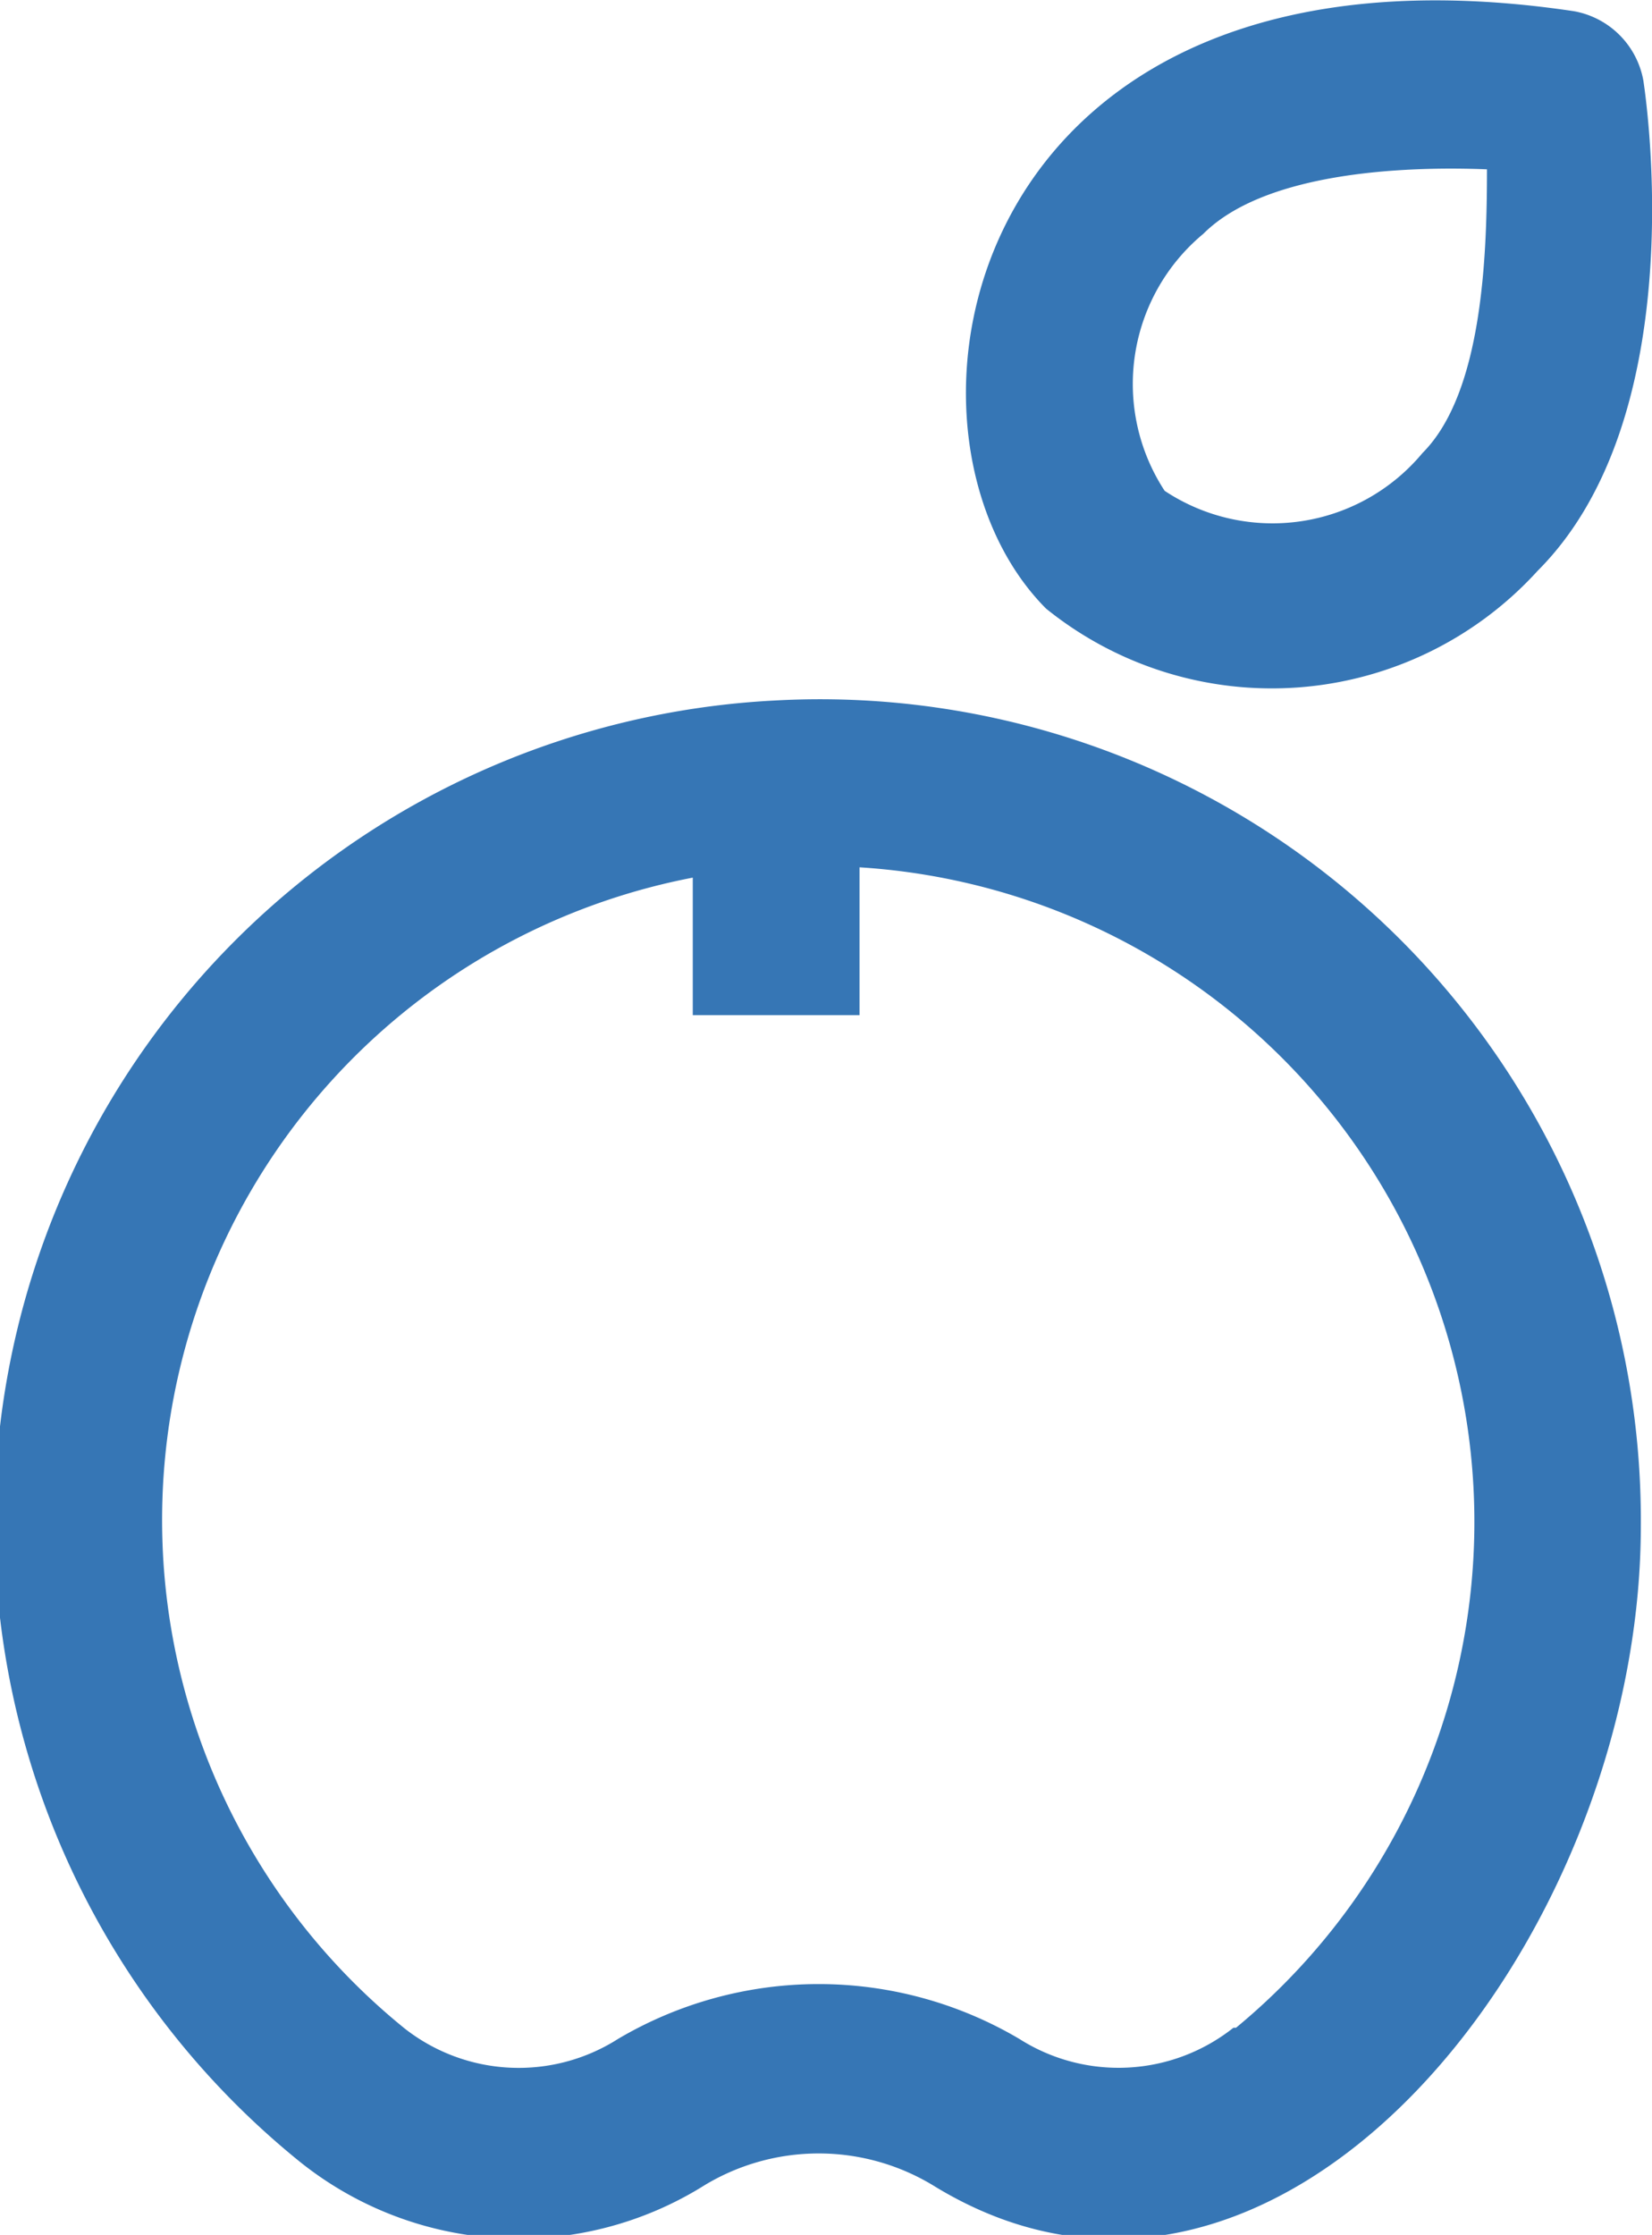
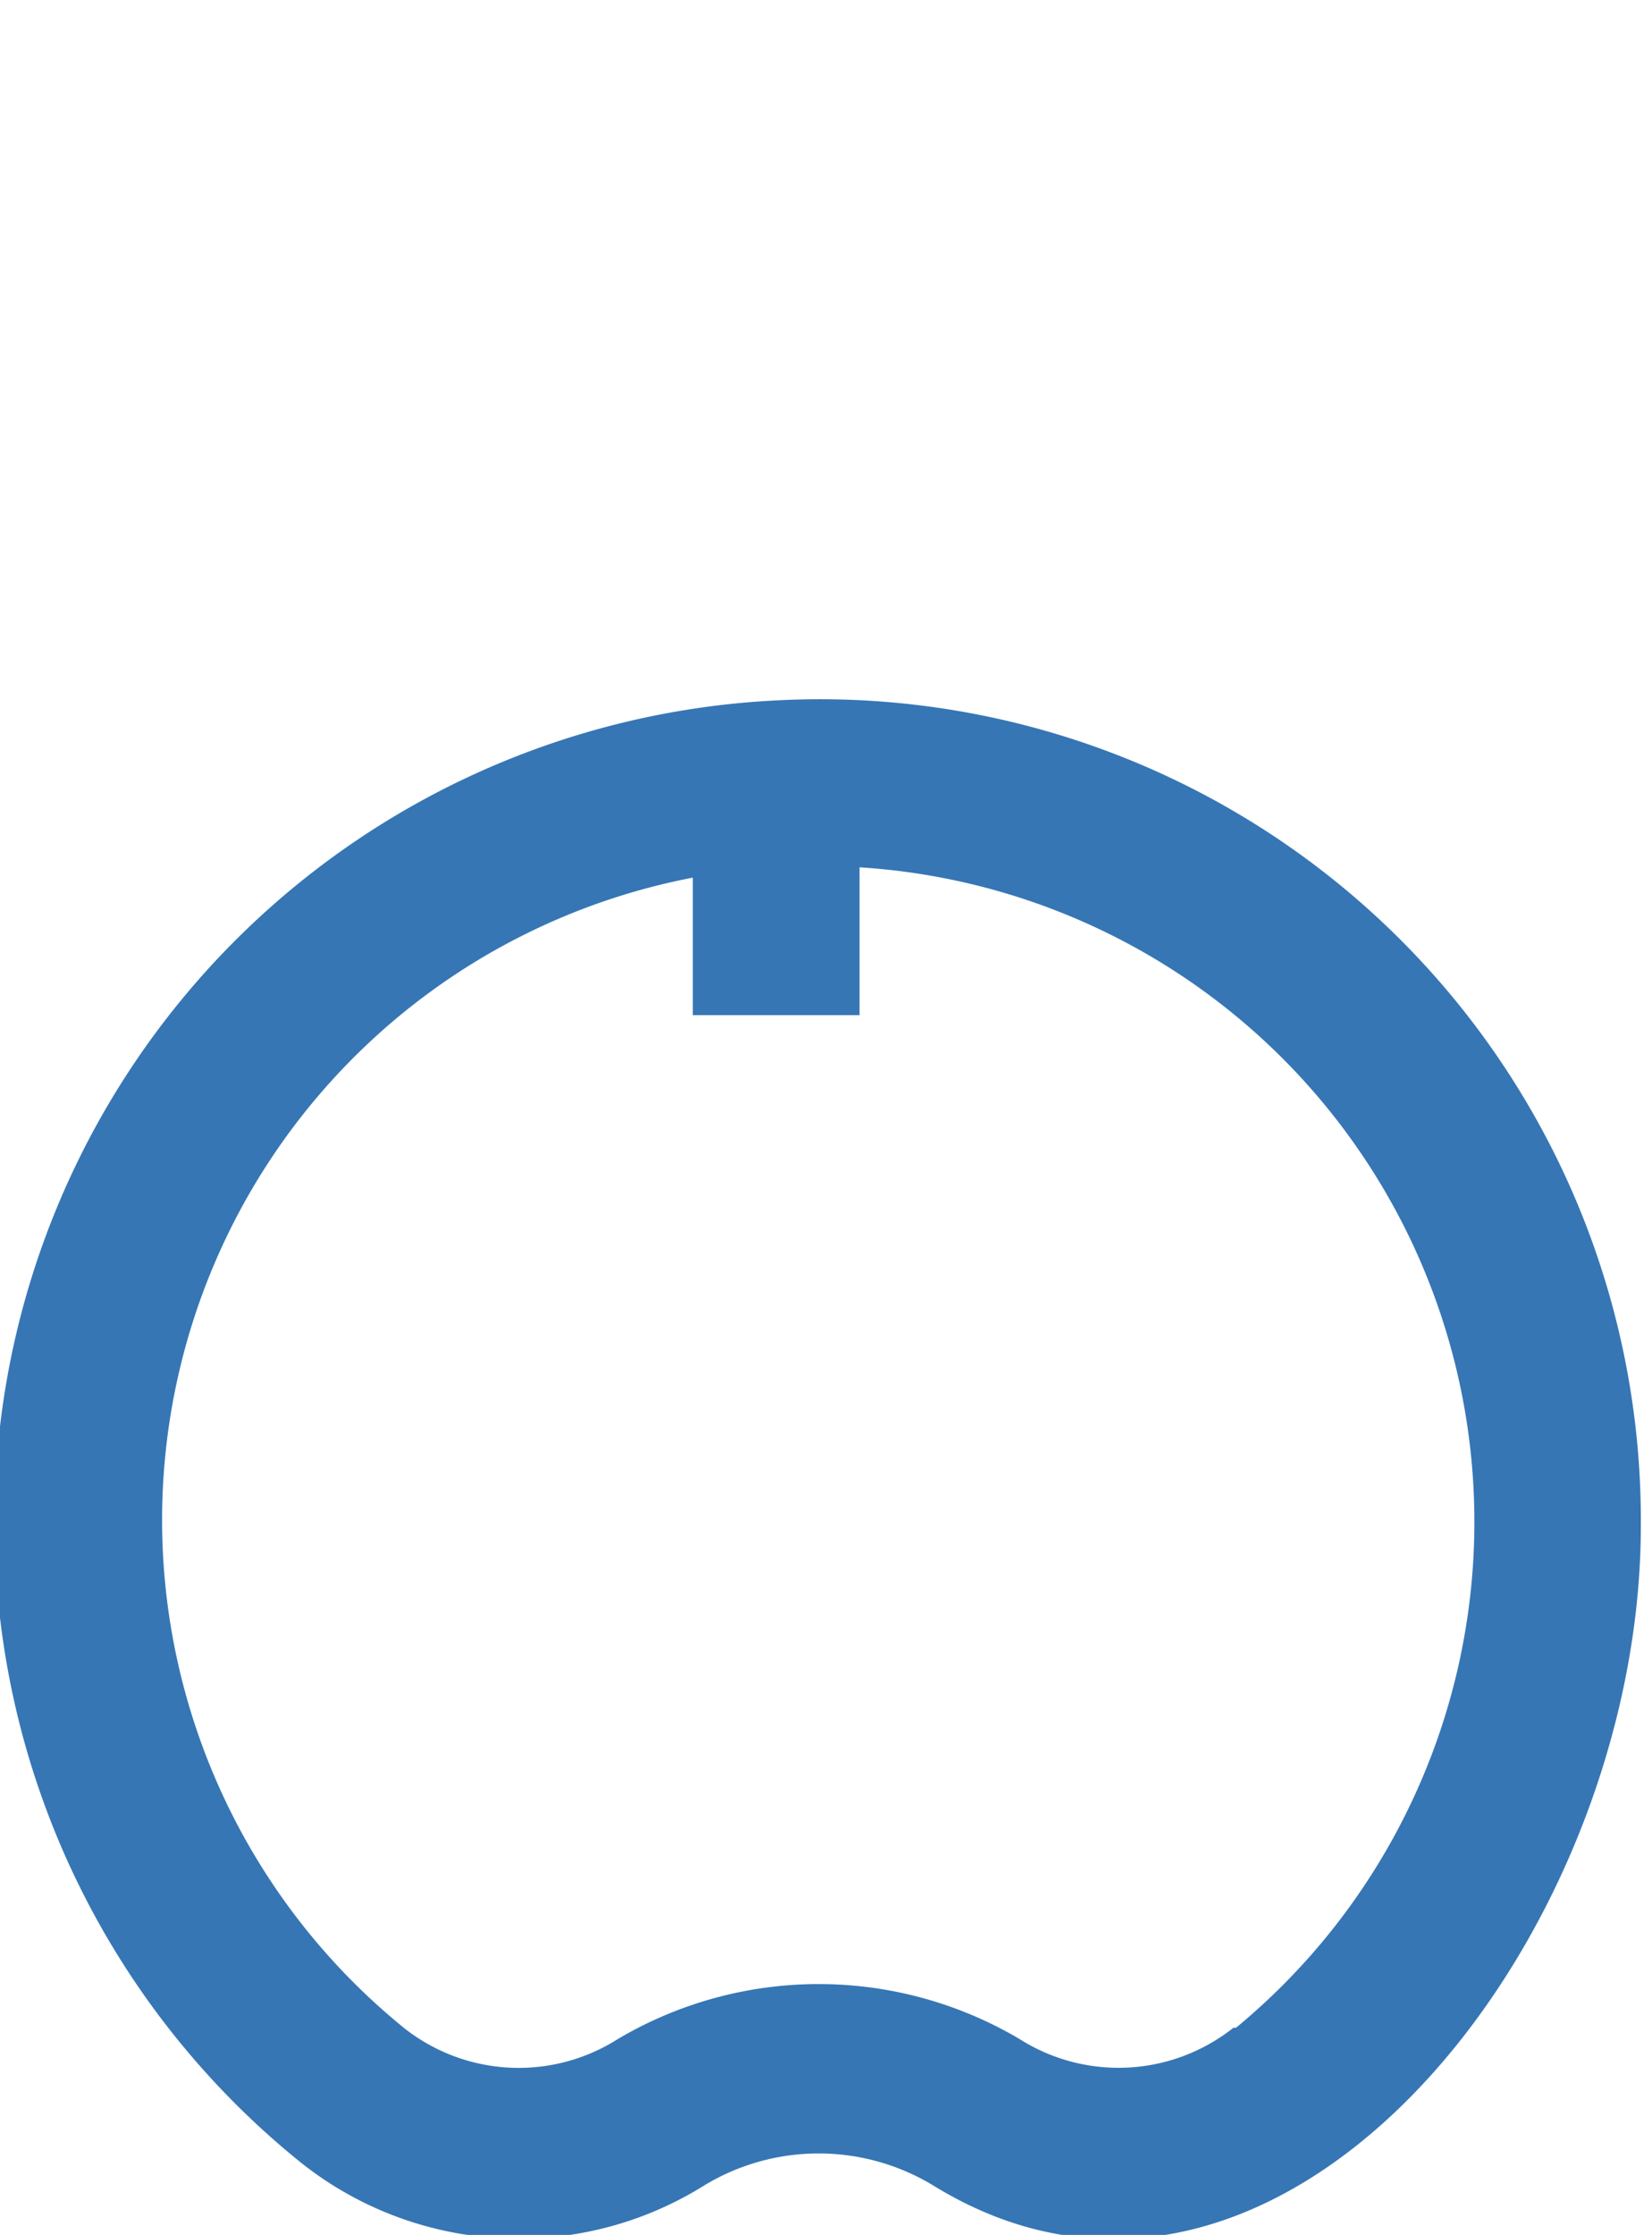
<svg xmlns="http://www.w3.org/2000/svg" width="19.22" height="26" viewBox="0 0 19.22 26">
  <defs>
    <style>.cls-1{fill:#3676b5;}</style>
  </defs>
  <g id="レイヤー_2" data-name="レイヤー 2">
    <g id="contents">
      <path class="cls-1" d="M9,8.15a9.57,9.57,0,0,0-5.51,17,4.07,4.07,0,0,0,4.71.27,2.57,2.57,0,0,1,2.65,0c4,2.47,8.24-2.81,8.24-7.67A9.55,9.55,0,0,0,9,8.15Zm5.35,15.44a2.15,2.15,0,0,1-2.49.13,4.59,4.59,0,0,0-4.67,0,2.15,2.15,0,0,1-2.48-.12A7.61,7.61,0,0,1,8.06,10.21v1.6H10V10.09A7.63,7.63,0,0,1,14.38,23.59Z" />
-       <path class="cls-1" d="M17.89,6.64h0c1.76-1.76,1.29-5.3,1.23-5.7a1,1,0,0,0-.81-.81C11.2-.93,10.1,5,12.17,7.08A4.18,4.18,0,0,0,17.89,6.64ZM14,2.72c.71-.71,2.3-.79,3.3-.75,0,1-.05,2.6-.75,3.3a2.27,2.27,0,0,1-3,.44A2.27,2.27,0,0,1,14,2.72Z" />
    </g>
  </g>
</svg>